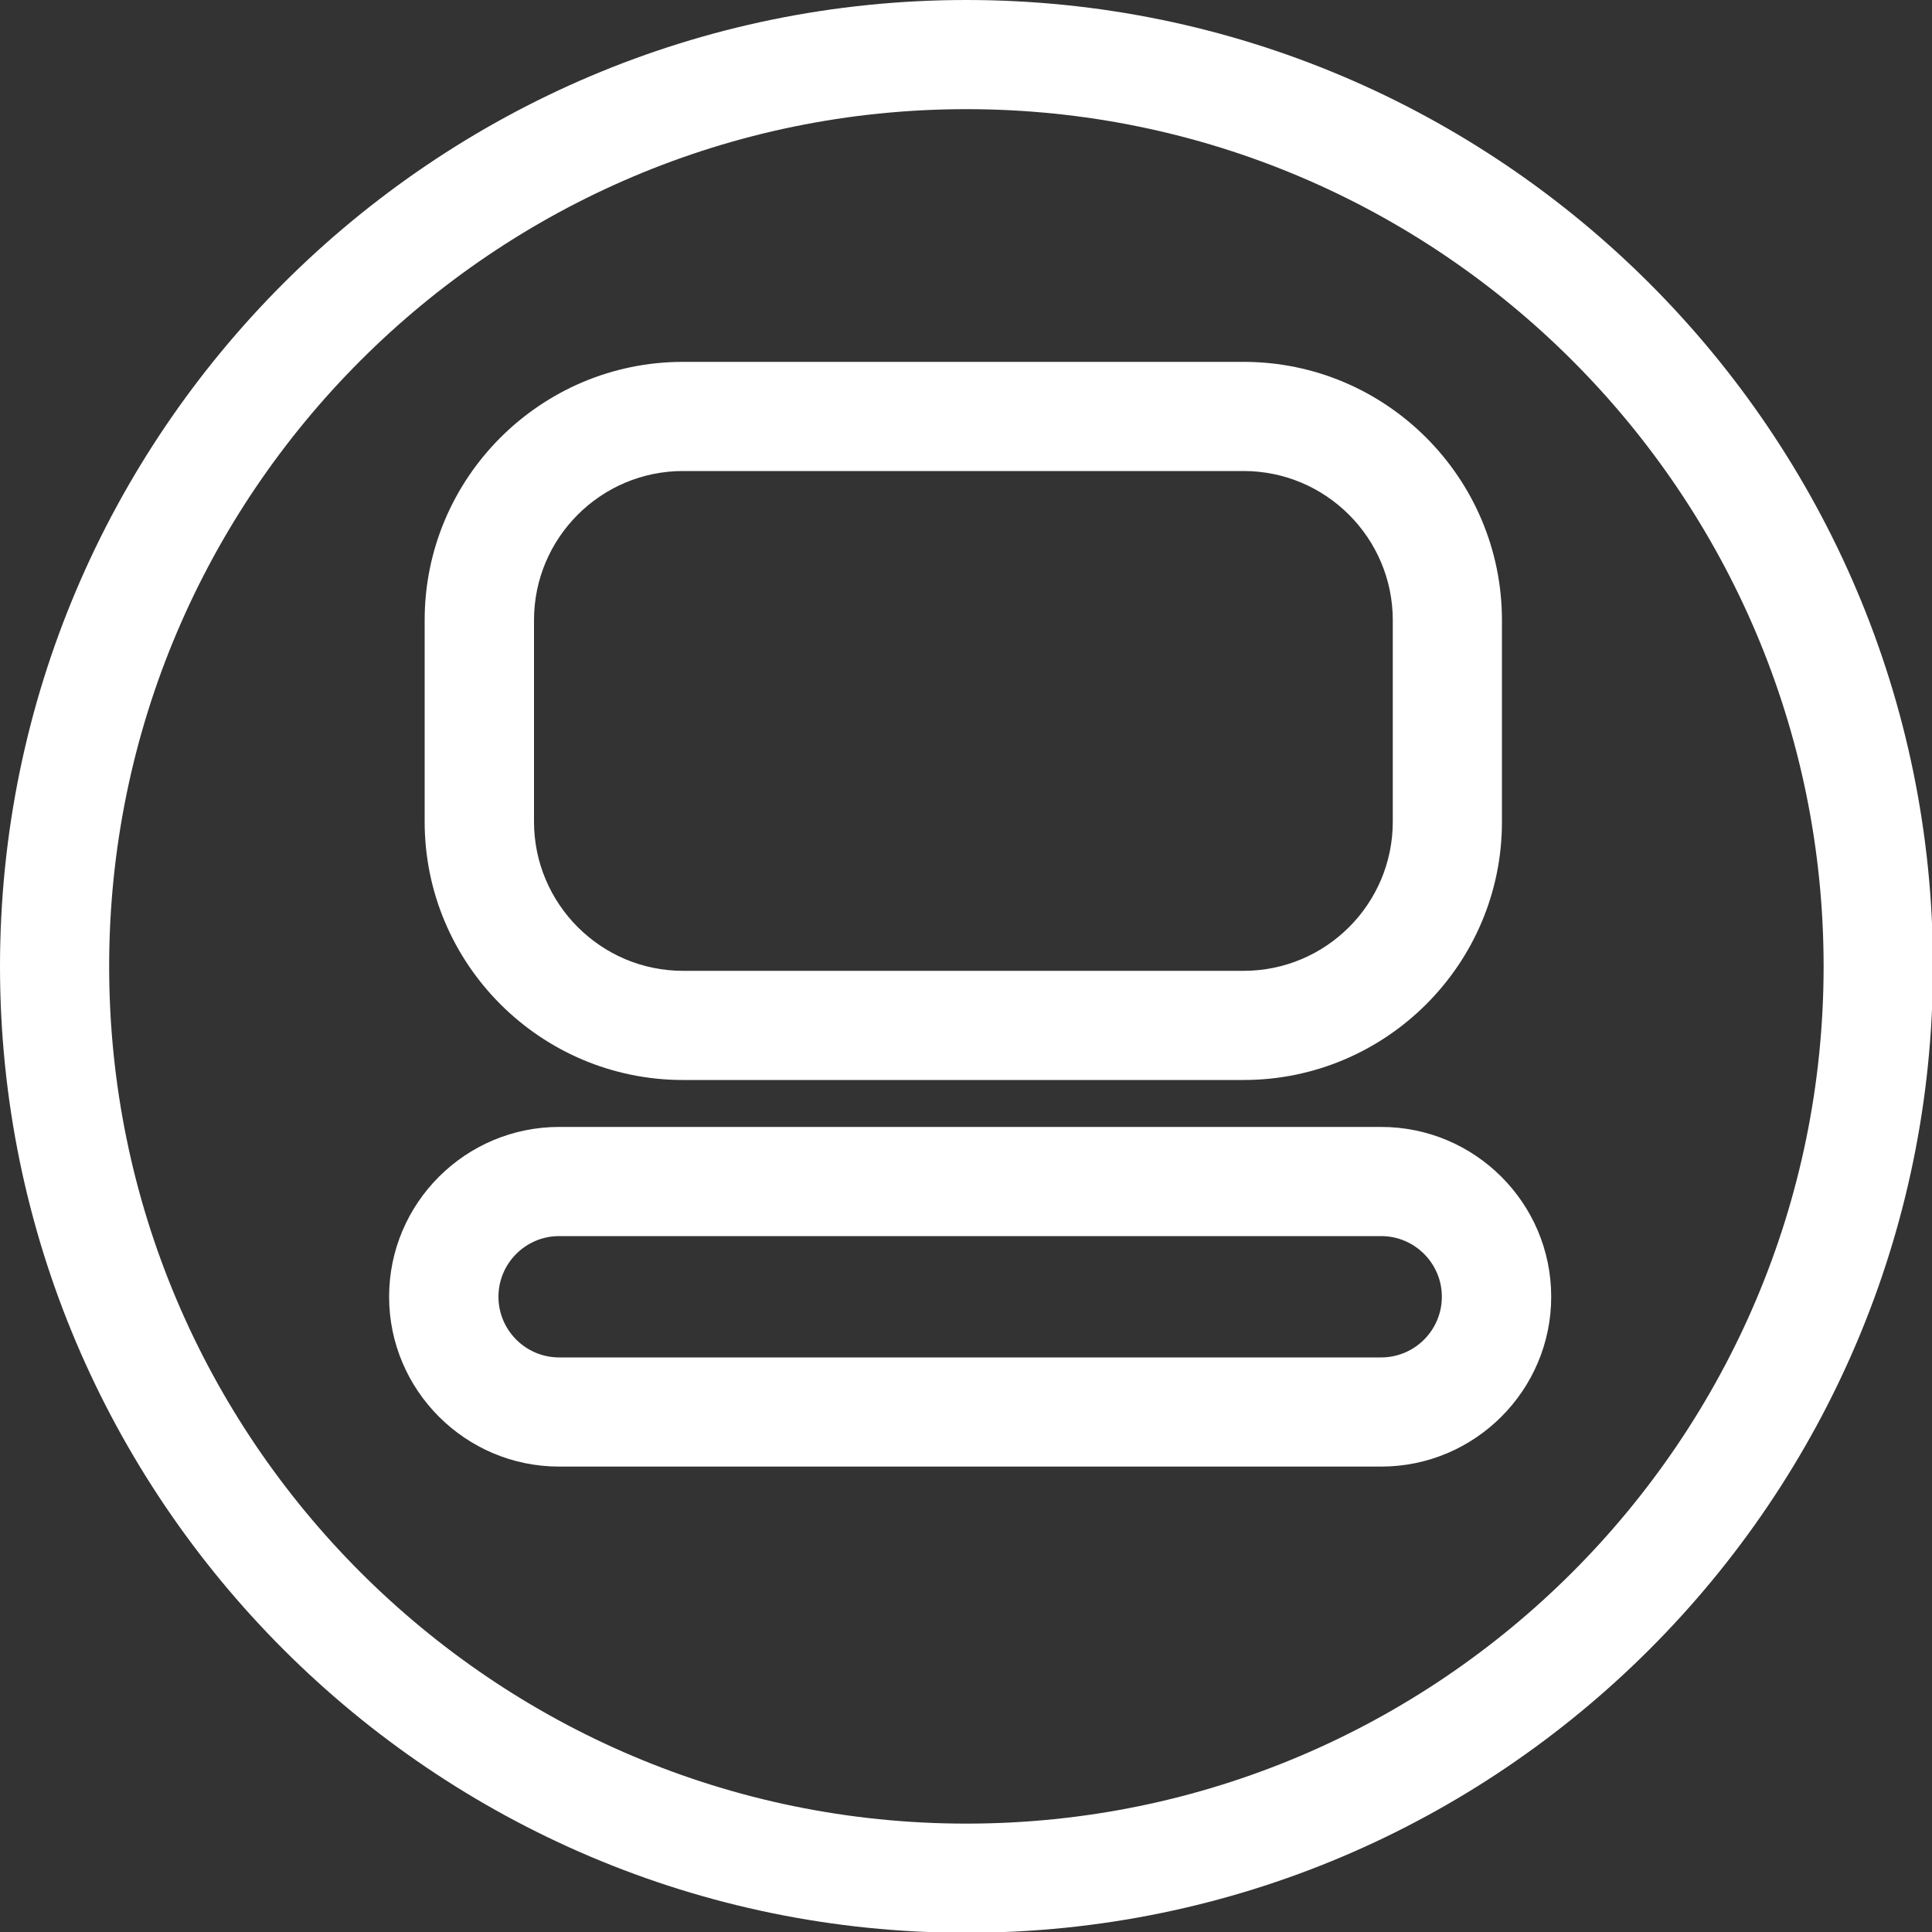
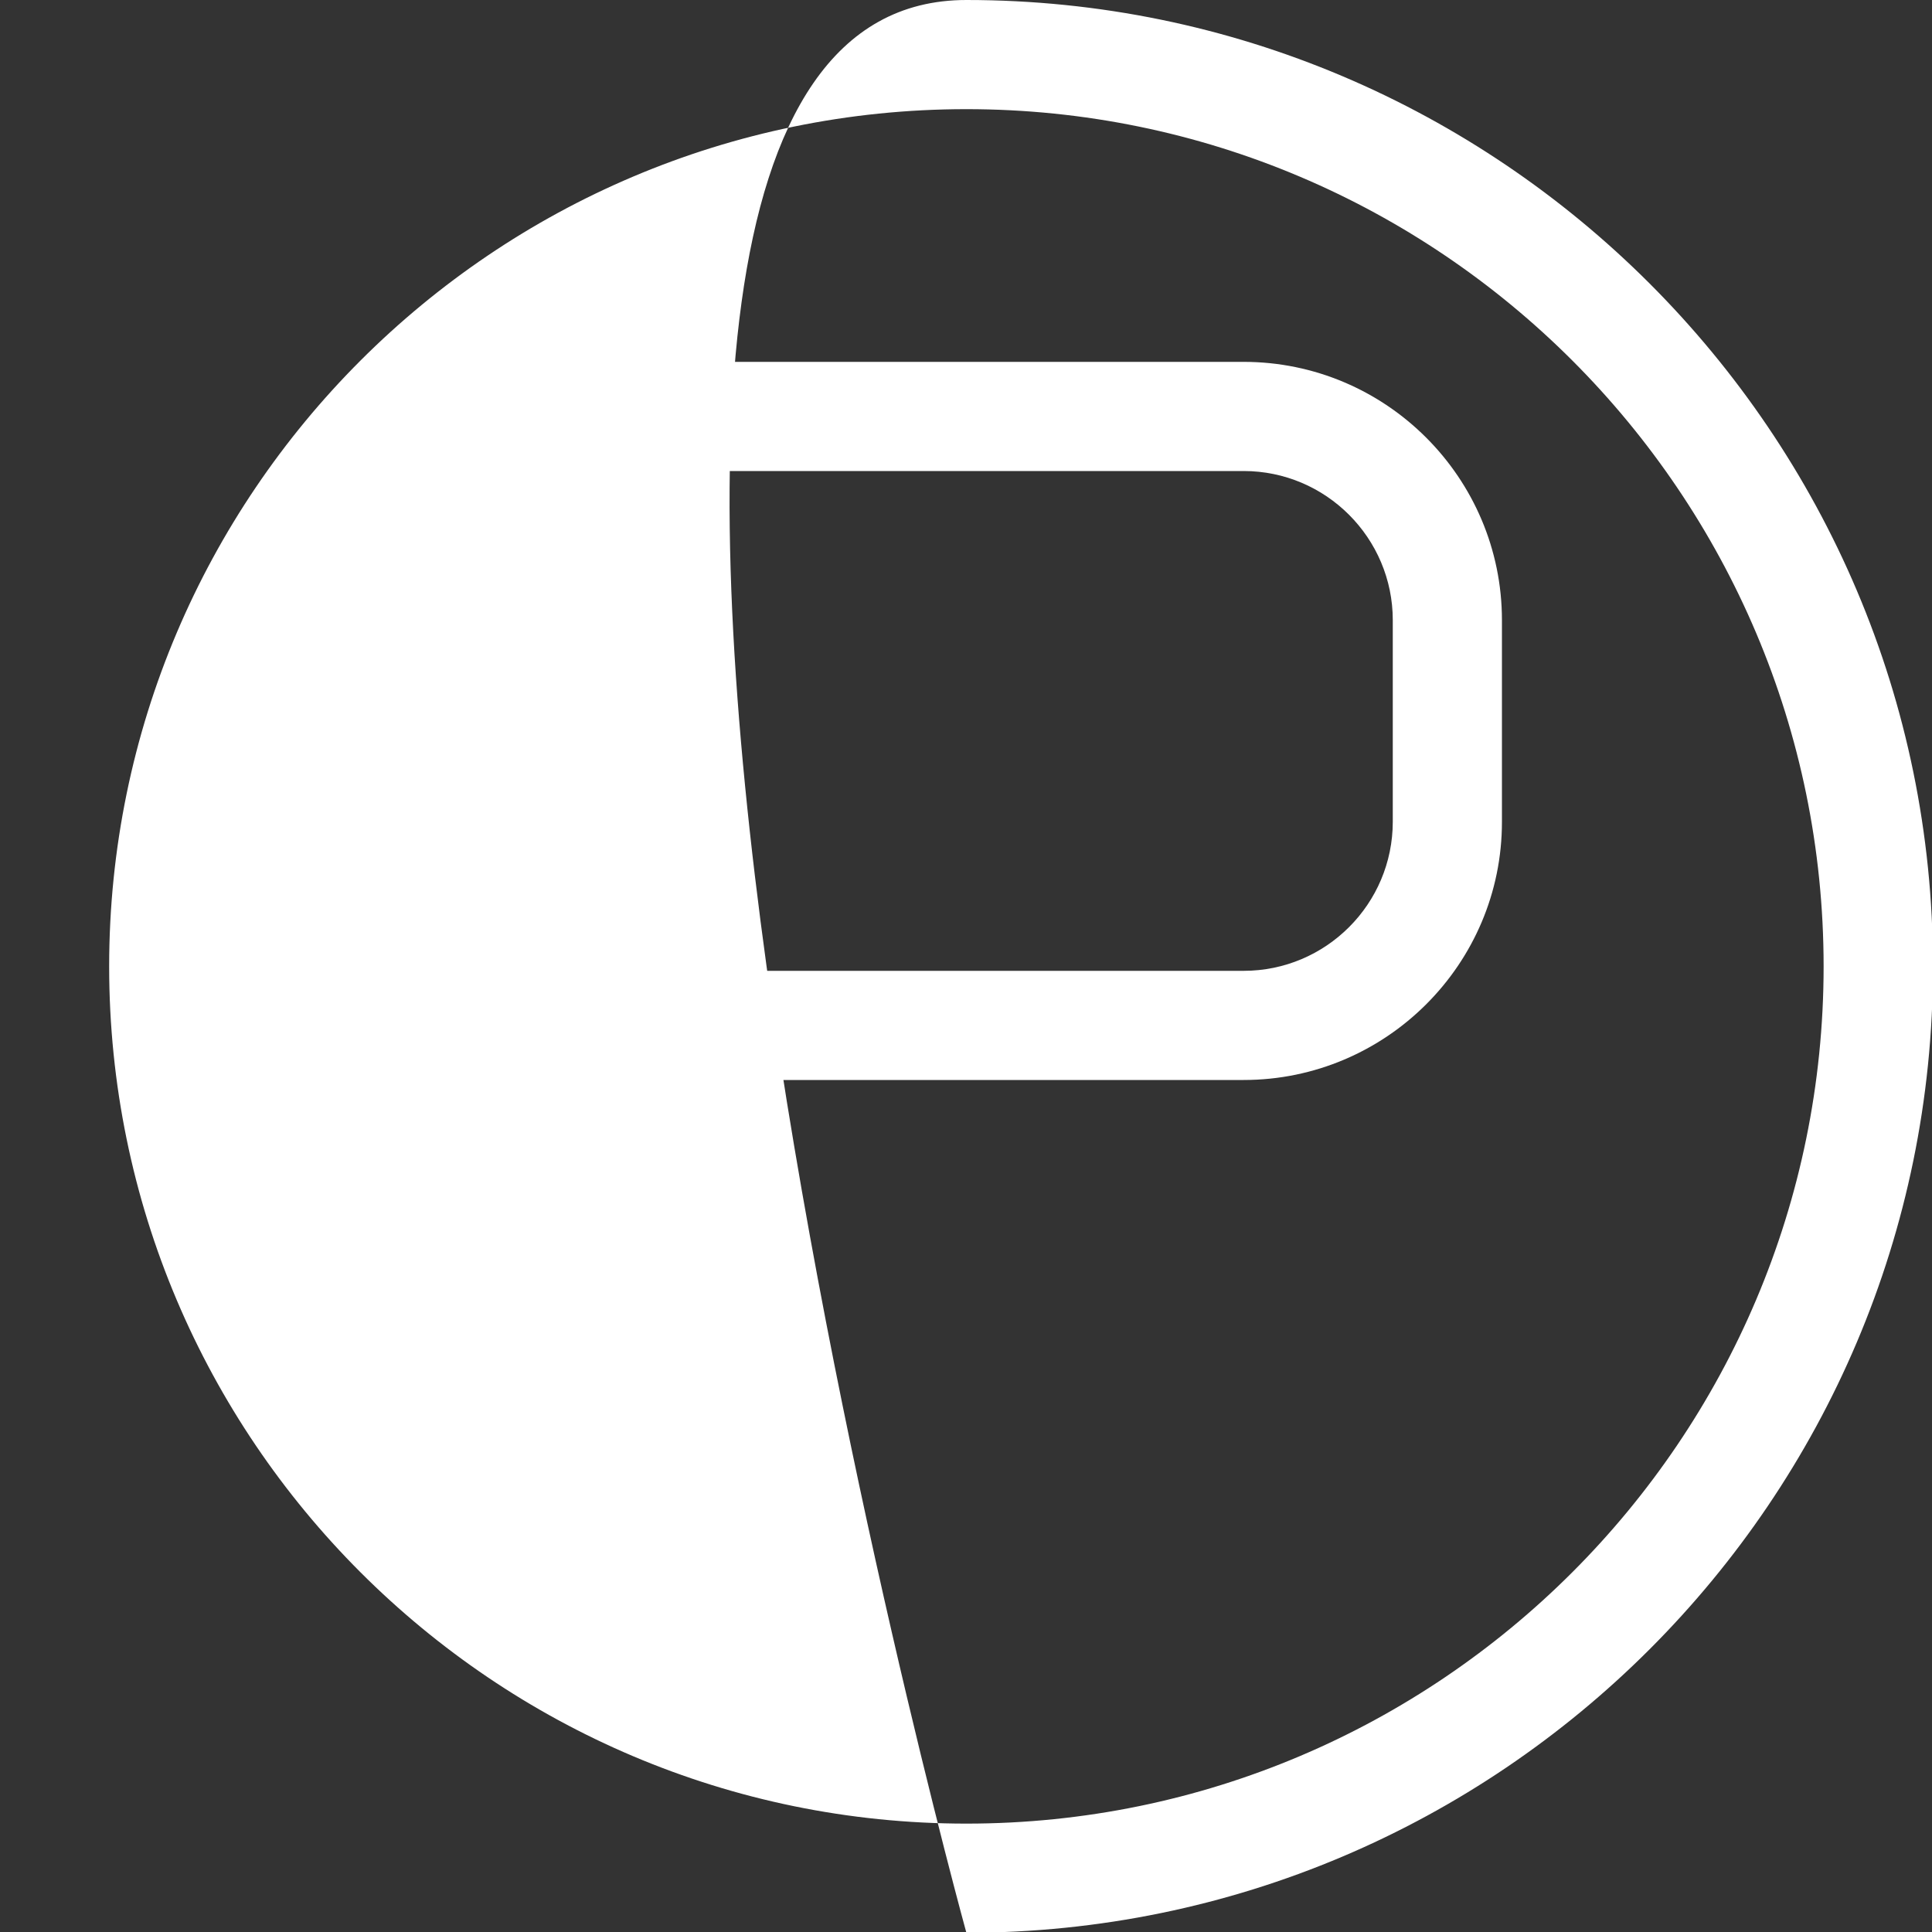
<svg xmlns="http://www.w3.org/2000/svg" version="1.1" id="Livello_1" x="0px" y="0px" viewBox="0 0 100 100" style="enable-background:new 0 0 100 100;" xml:space="preserve">
  <rect x="0" y="0" width="100" height="100" fill="#333333" stroke="none" />
  <style type="text/css">
	.st0{fill:#FFFFFF;}
</style>
  <g>
    <g>
      <path class="st0" d="M64.37,55.9H35.35c-7.37,0-13.37-6-13.37-13.37V32.1c0-7.37,6-13.37,13.37-13.37h29.02    c7.37,0,13.37,6,13.37,13.37v10.43C77.75,49.9,71.74,55.9,64.37,55.9z M35.35,24.38c-4.25,0-7.71,3.46-7.71,7.72v10.43    c0,4.25,3.46,7.72,7.71,7.72h29.02c4.26,0,7.72-3.46,7.72-7.72V32.1c0-4.25-3.46-7.72-7.72-7.72H35.35z" />
-       <path class="st0" d="M71.49,75.91H28.94c-4.85,0-8.8-3.95-8.8-8.79c0-4.85,3.95-8.79,8.8-8.79h42.55c4.85,0,8.8,3.94,8.8,8.79    C80.29,71.96,76.34,75.91,71.49,75.91z M28.94,63.98c-1.73,0-3.14,1.41-3.14,3.14c0,1.73,1.41,3.14,3.14,3.14h42.55    c1.73,0,3.14-1.41,3.14-3.14c0-1.73-1.41-3.14-3.14-3.14H28.94z" />
    </g>
-     <path class="st0" d="M50.02,100.04C22.44,100.04,0,77.6,0,50.02S22.44,0,50.02,0s50.03,22.44,50.03,50.02S77.6,100.04,50.02,100.04   z M50.02,5.65c-24.46,0-44.37,19.9-44.37,44.37s19.9,44.37,44.37,44.37c24.47,0,44.37-19.9,44.37-44.37S74.49,5.65,50.02,5.65z" />
+     <path class="st0" d="M50.02,100.04S22.44,0,50.02,0s50.03,22.44,50.03,50.02S77.6,100.04,50.02,100.04   z M50.02,5.65c-24.46,0-44.37,19.9-44.37,44.37s19.9,44.37,44.37,44.37c24.47,0,44.37-19.9,44.37-44.37S74.49,5.65,50.02,5.65z" />
  </g>
</svg>